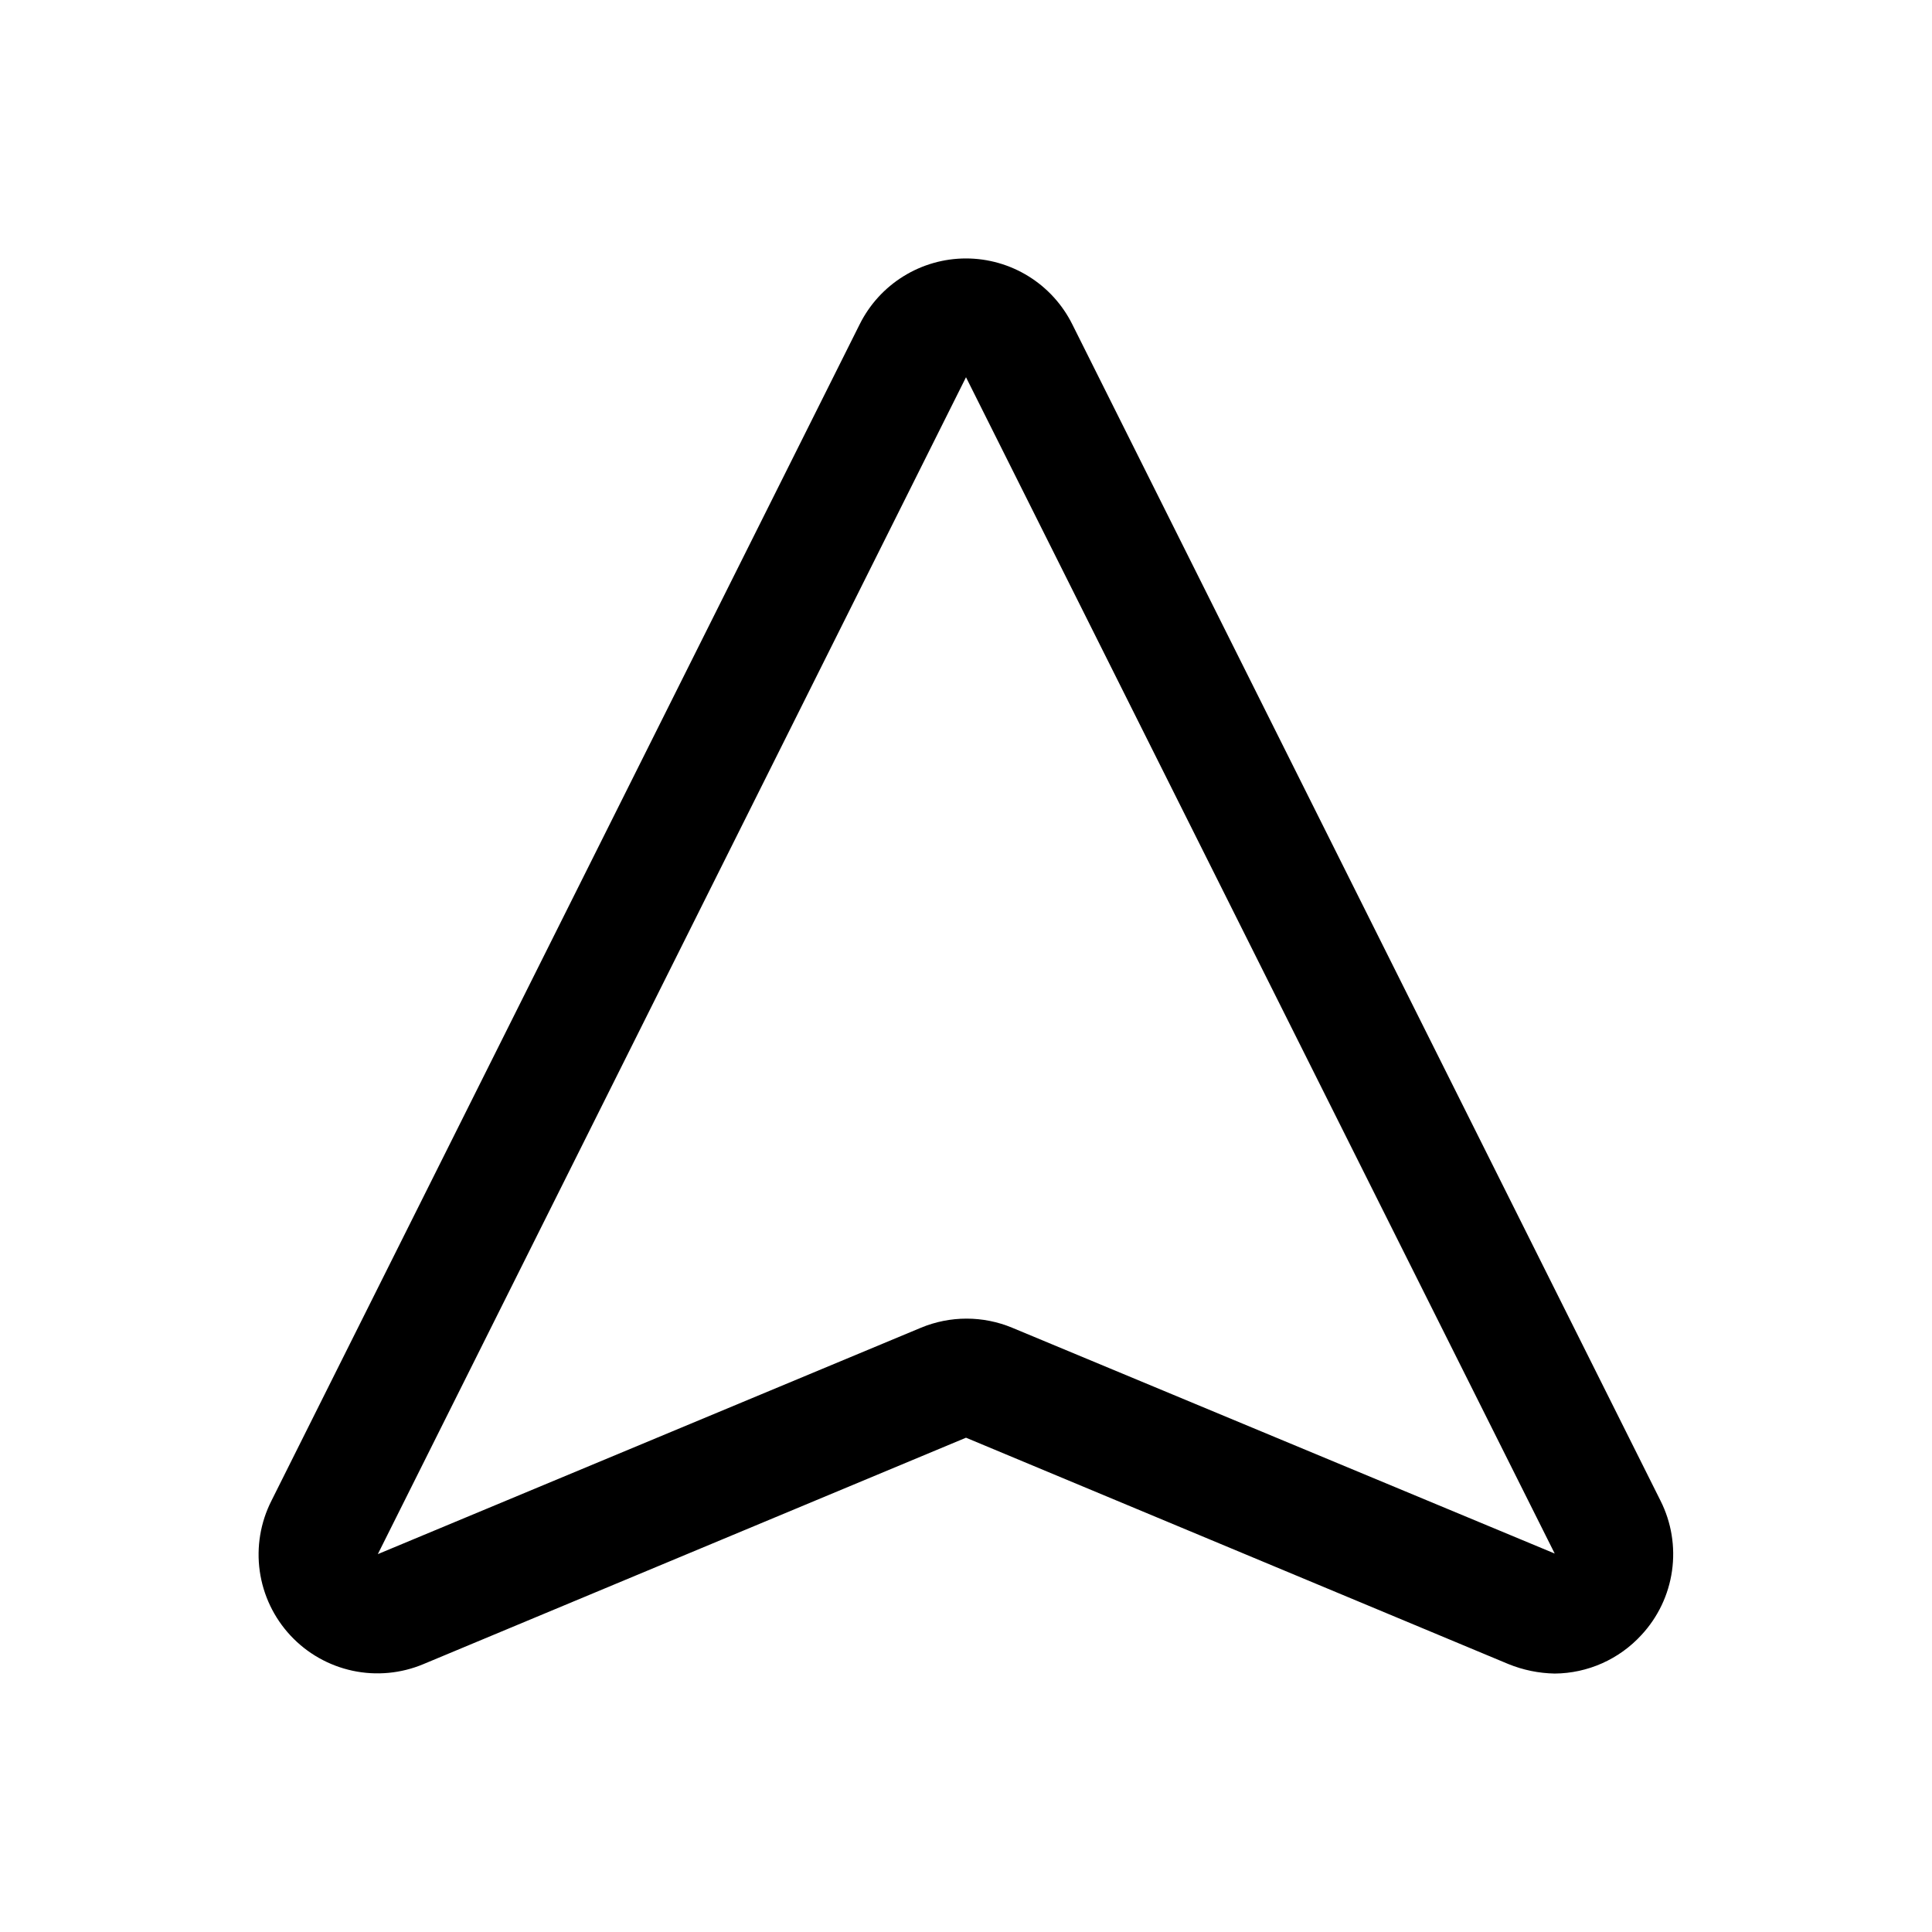
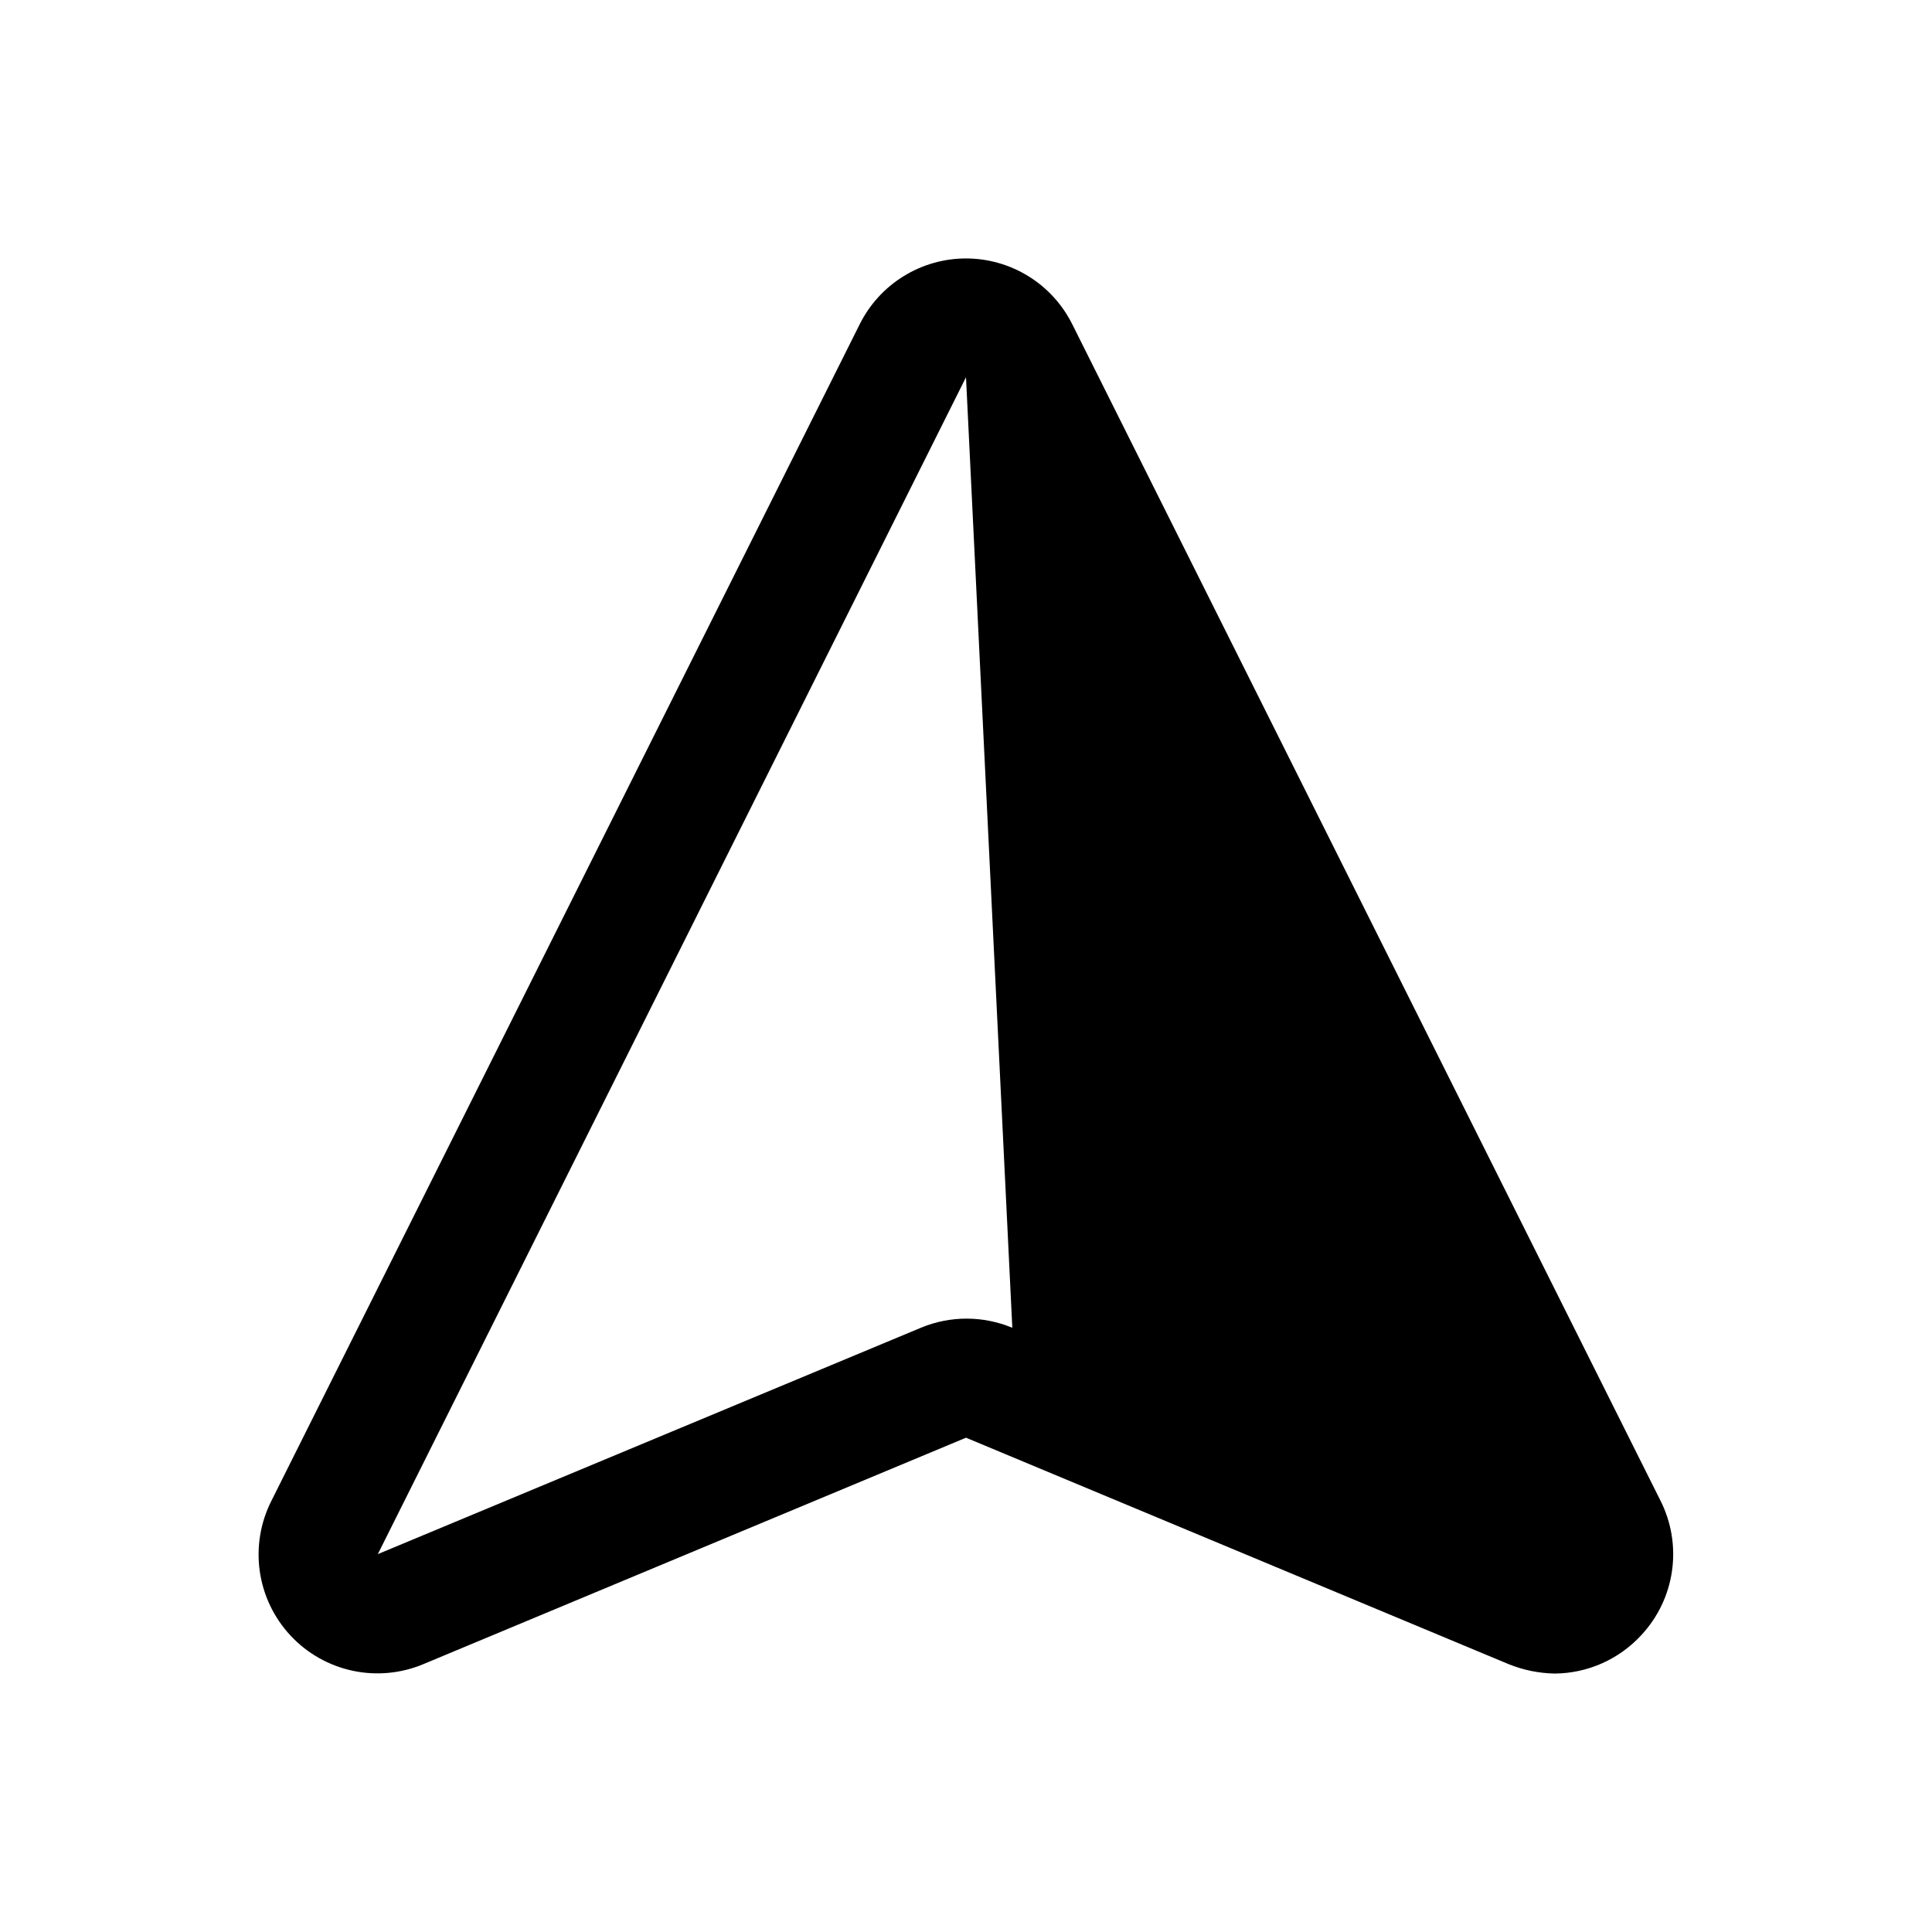
<svg xmlns="http://www.w3.org/2000/svg" fill="#000000" width="800px" height="800px" version="1.1" viewBox="144 144 512 512">
-   <path d="m556.02 587.51c-4.215-0.078-8.379-0.93-12.281-2.519l-143.74-59.984-143.75 59.984c-5.941 2.504-12.512 3.121-18.82 1.77-6.309-1.352-12.047-4.609-16.445-9.328-4.402-4.723-7.246-10.684-8.148-17.074-0.898-6.394 0.184-12.91 3.109-18.664l155.87-311.73c2.606-5.246 6.625-9.66 11.605-12.746 4.977-3.086 10.719-4.727 16.578-4.727 5.856 0 11.598 1.641 16.578 4.727 4.977 3.086 8.996 7.5 11.602 12.746l155.87 311.73c2.891 5.738 3.957 12.219 3.055 18.578-0.898 6.363-3.723 12.293-8.094 17.004-5.906 6.457-14.234 10.164-22.984 10.234zm-156.02-343.54-155.87 311.89 143.9-59.984h-0.004c7.758-3.234 16.488-3.234 24.246 0l143.74 59.828z" />
+   <path d="m556.02 587.51c-4.215-0.078-8.379-0.93-12.281-2.519l-143.74-59.984-143.75 59.984c-5.941 2.504-12.512 3.121-18.82 1.77-6.309-1.352-12.047-4.609-16.445-9.328-4.402-4.723-7.246-10.684-8.148-17.074-0.898-6.394 0.184-12.91 3.109-18.664l155.87-311.73c2.606-5.246 6.625-9.66 11.605-12.746 4.977-3.086 10.719-4.727 16.578-4.727 5.856 0 11.598 1.641 16.578 4.727 4.977 3.086 8.996 7.5 11.602 12.746l155.87 311.73c2.891 5.738 3.957 12.219 3.055 18.578-0.898 6.363-3.723 12.293-8.094 17.004-5.906 6.457-14.234 10.164-22.984 10.234zm-156.02-343.54-155.87 311.89 143.9-59.984h-0.004c7.758-3.234 16.488-3.234 24.246 0z" />
</svg>